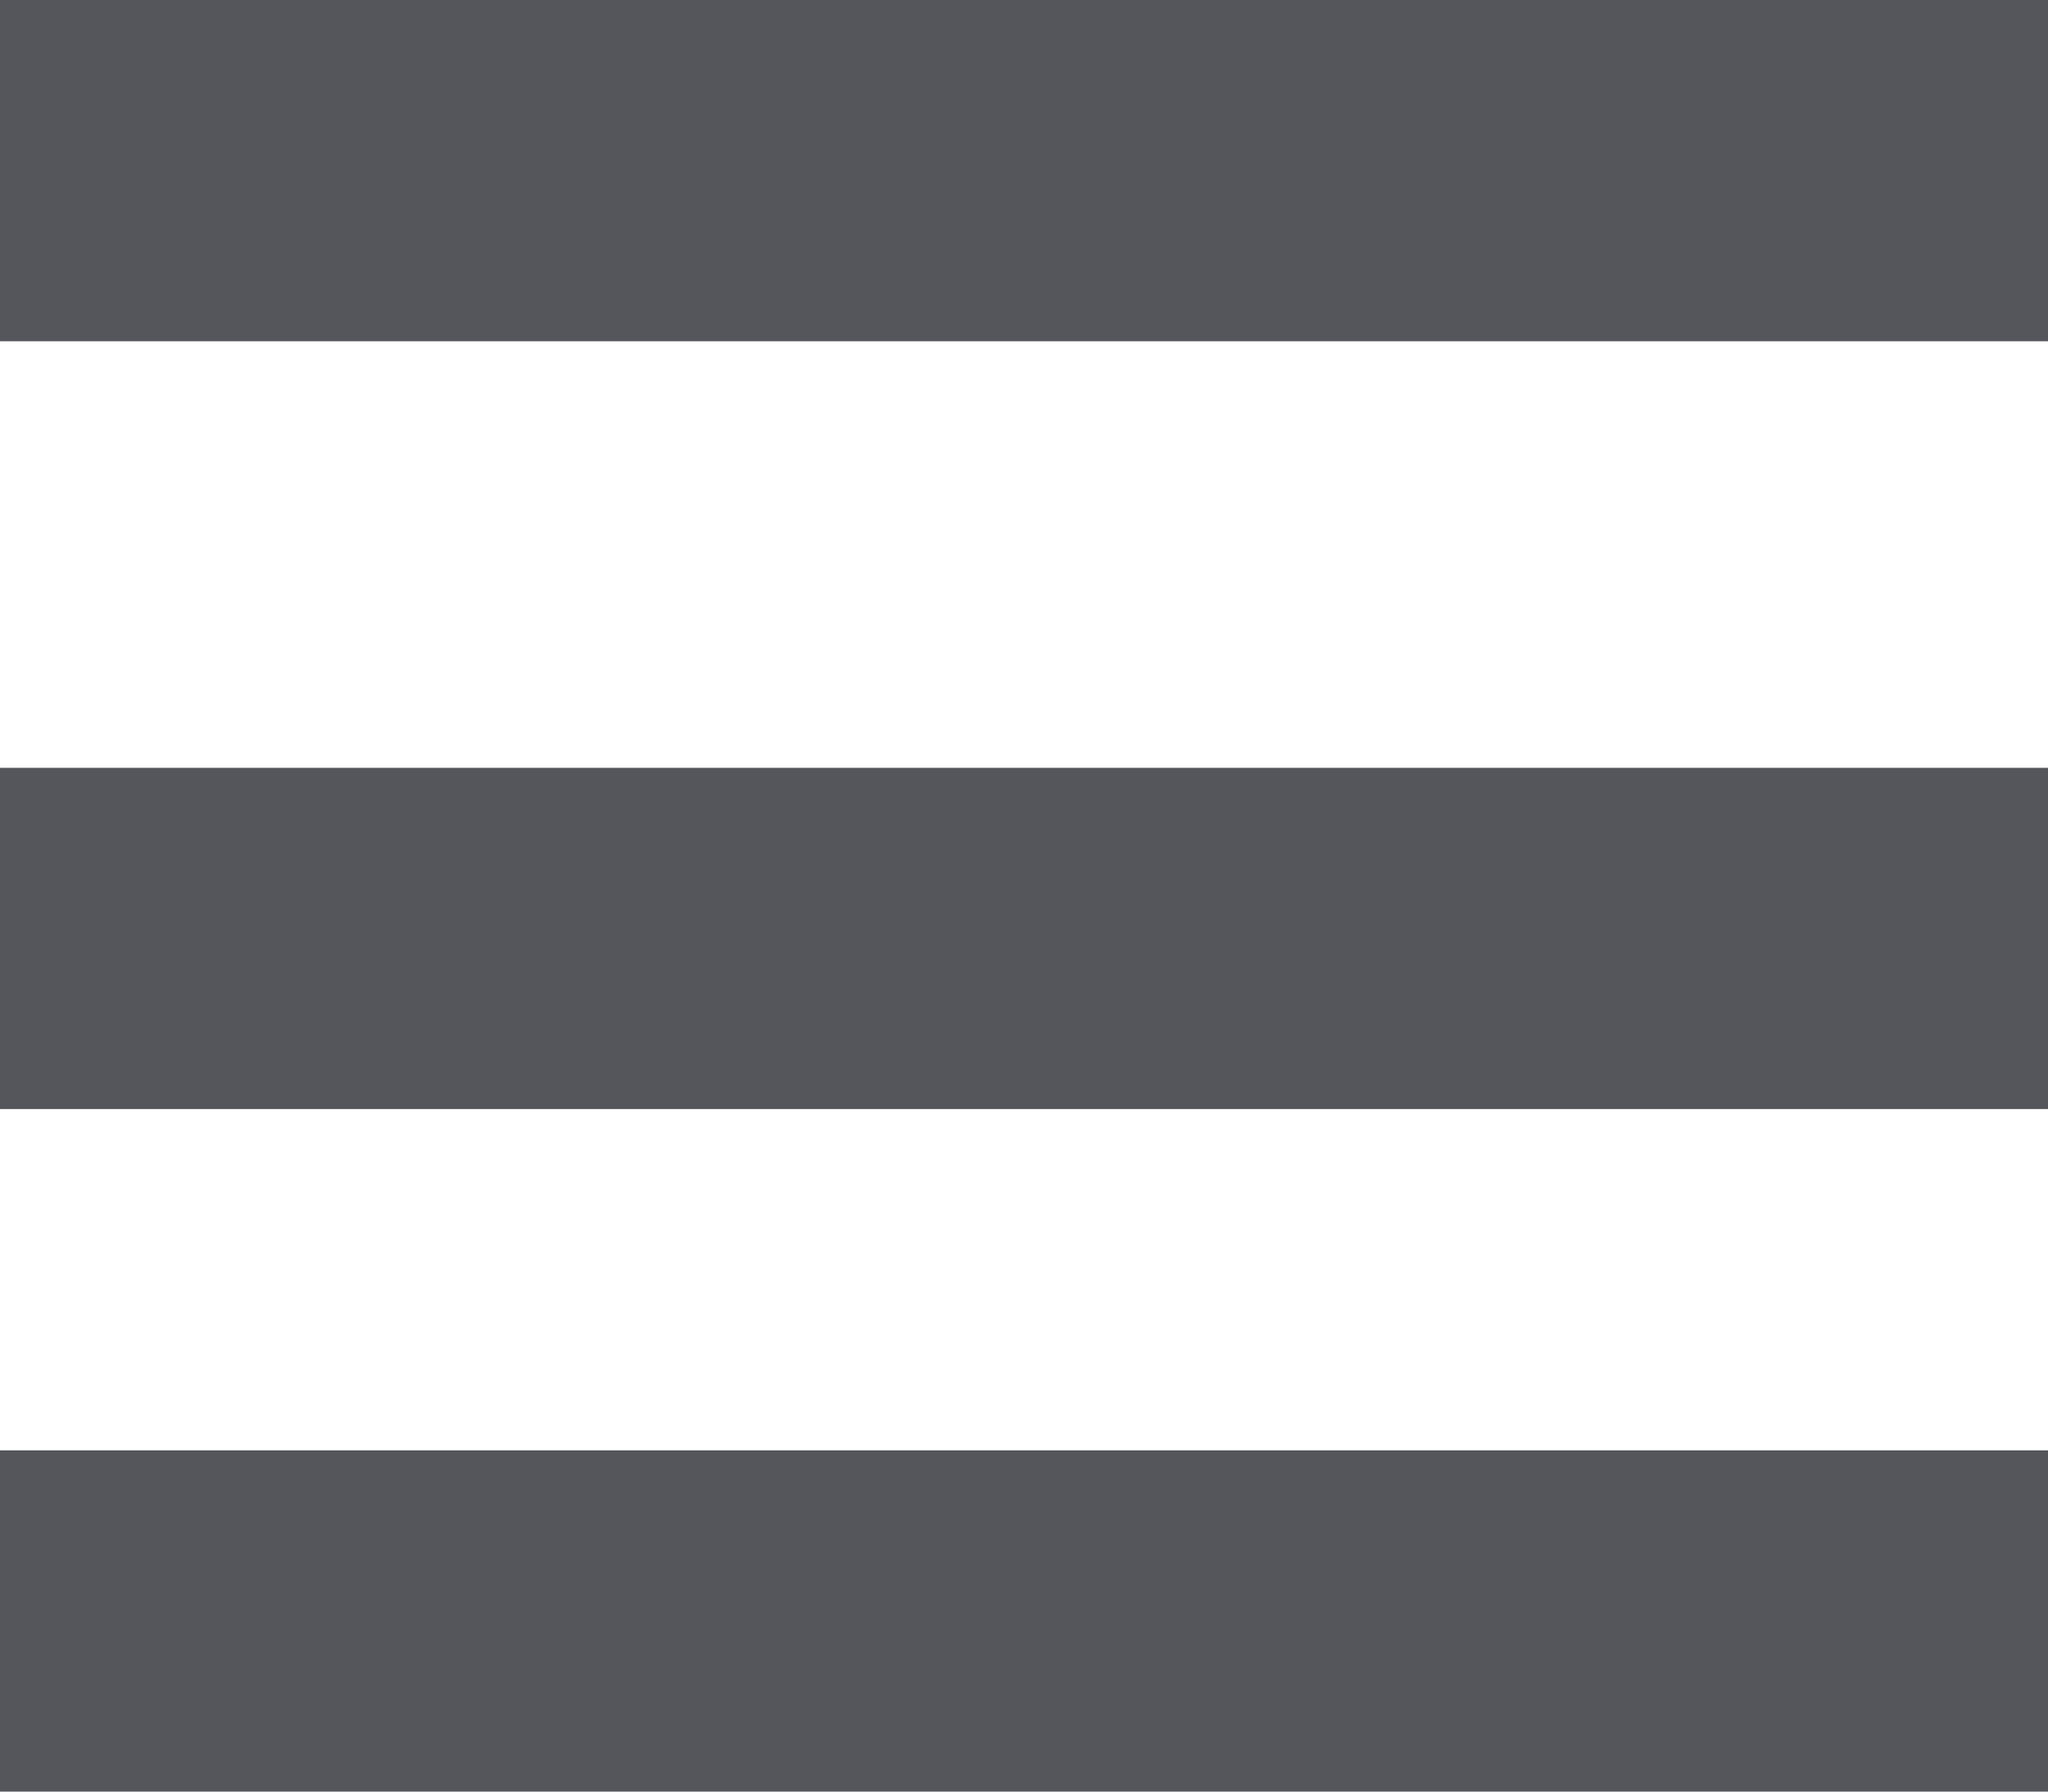
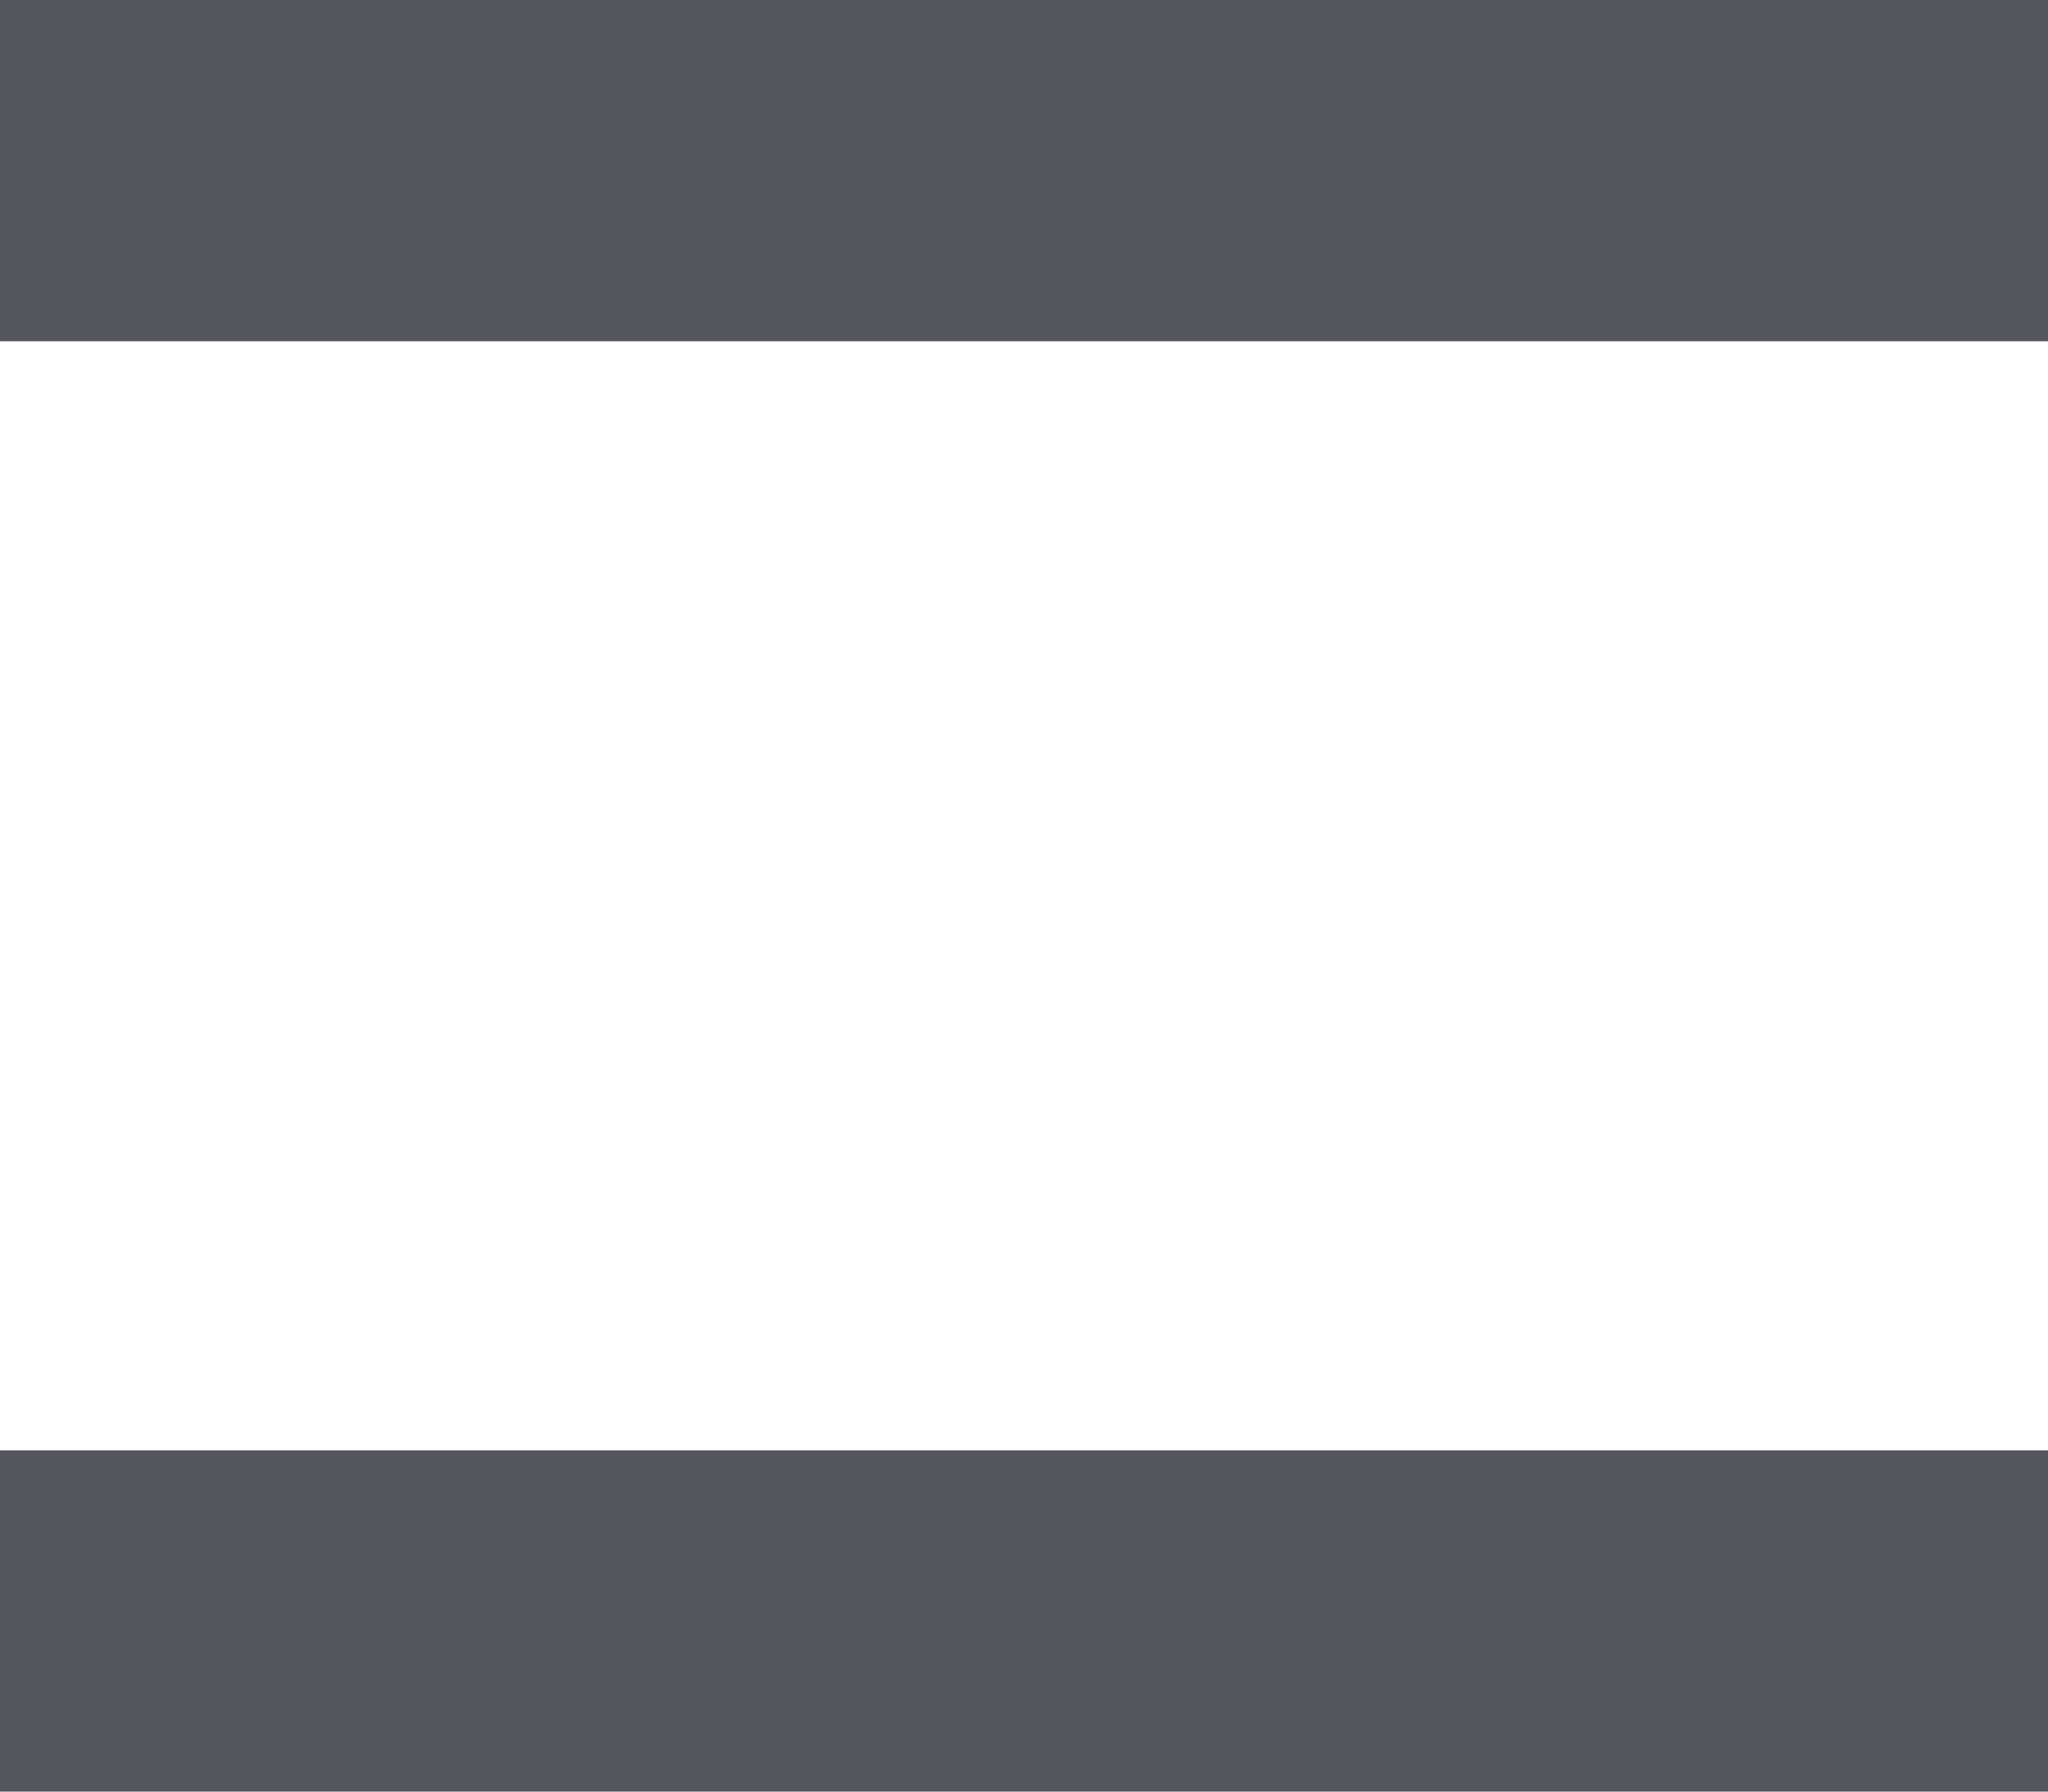
<svg xmlns="http://www.w3.org/2000/svg" width="24" height="21" viewBox="0 0 24 21" fill="none">
  <path d="M0 2L24 2" stroke="#54565B" stroke-width="4" />
-   <path d="M0 11L24 11" stroke="#54565B" stroke-width="4" />
  <path d="M0 19L24 19" stroke="#54565B" stroke-width="4" />
</svg>